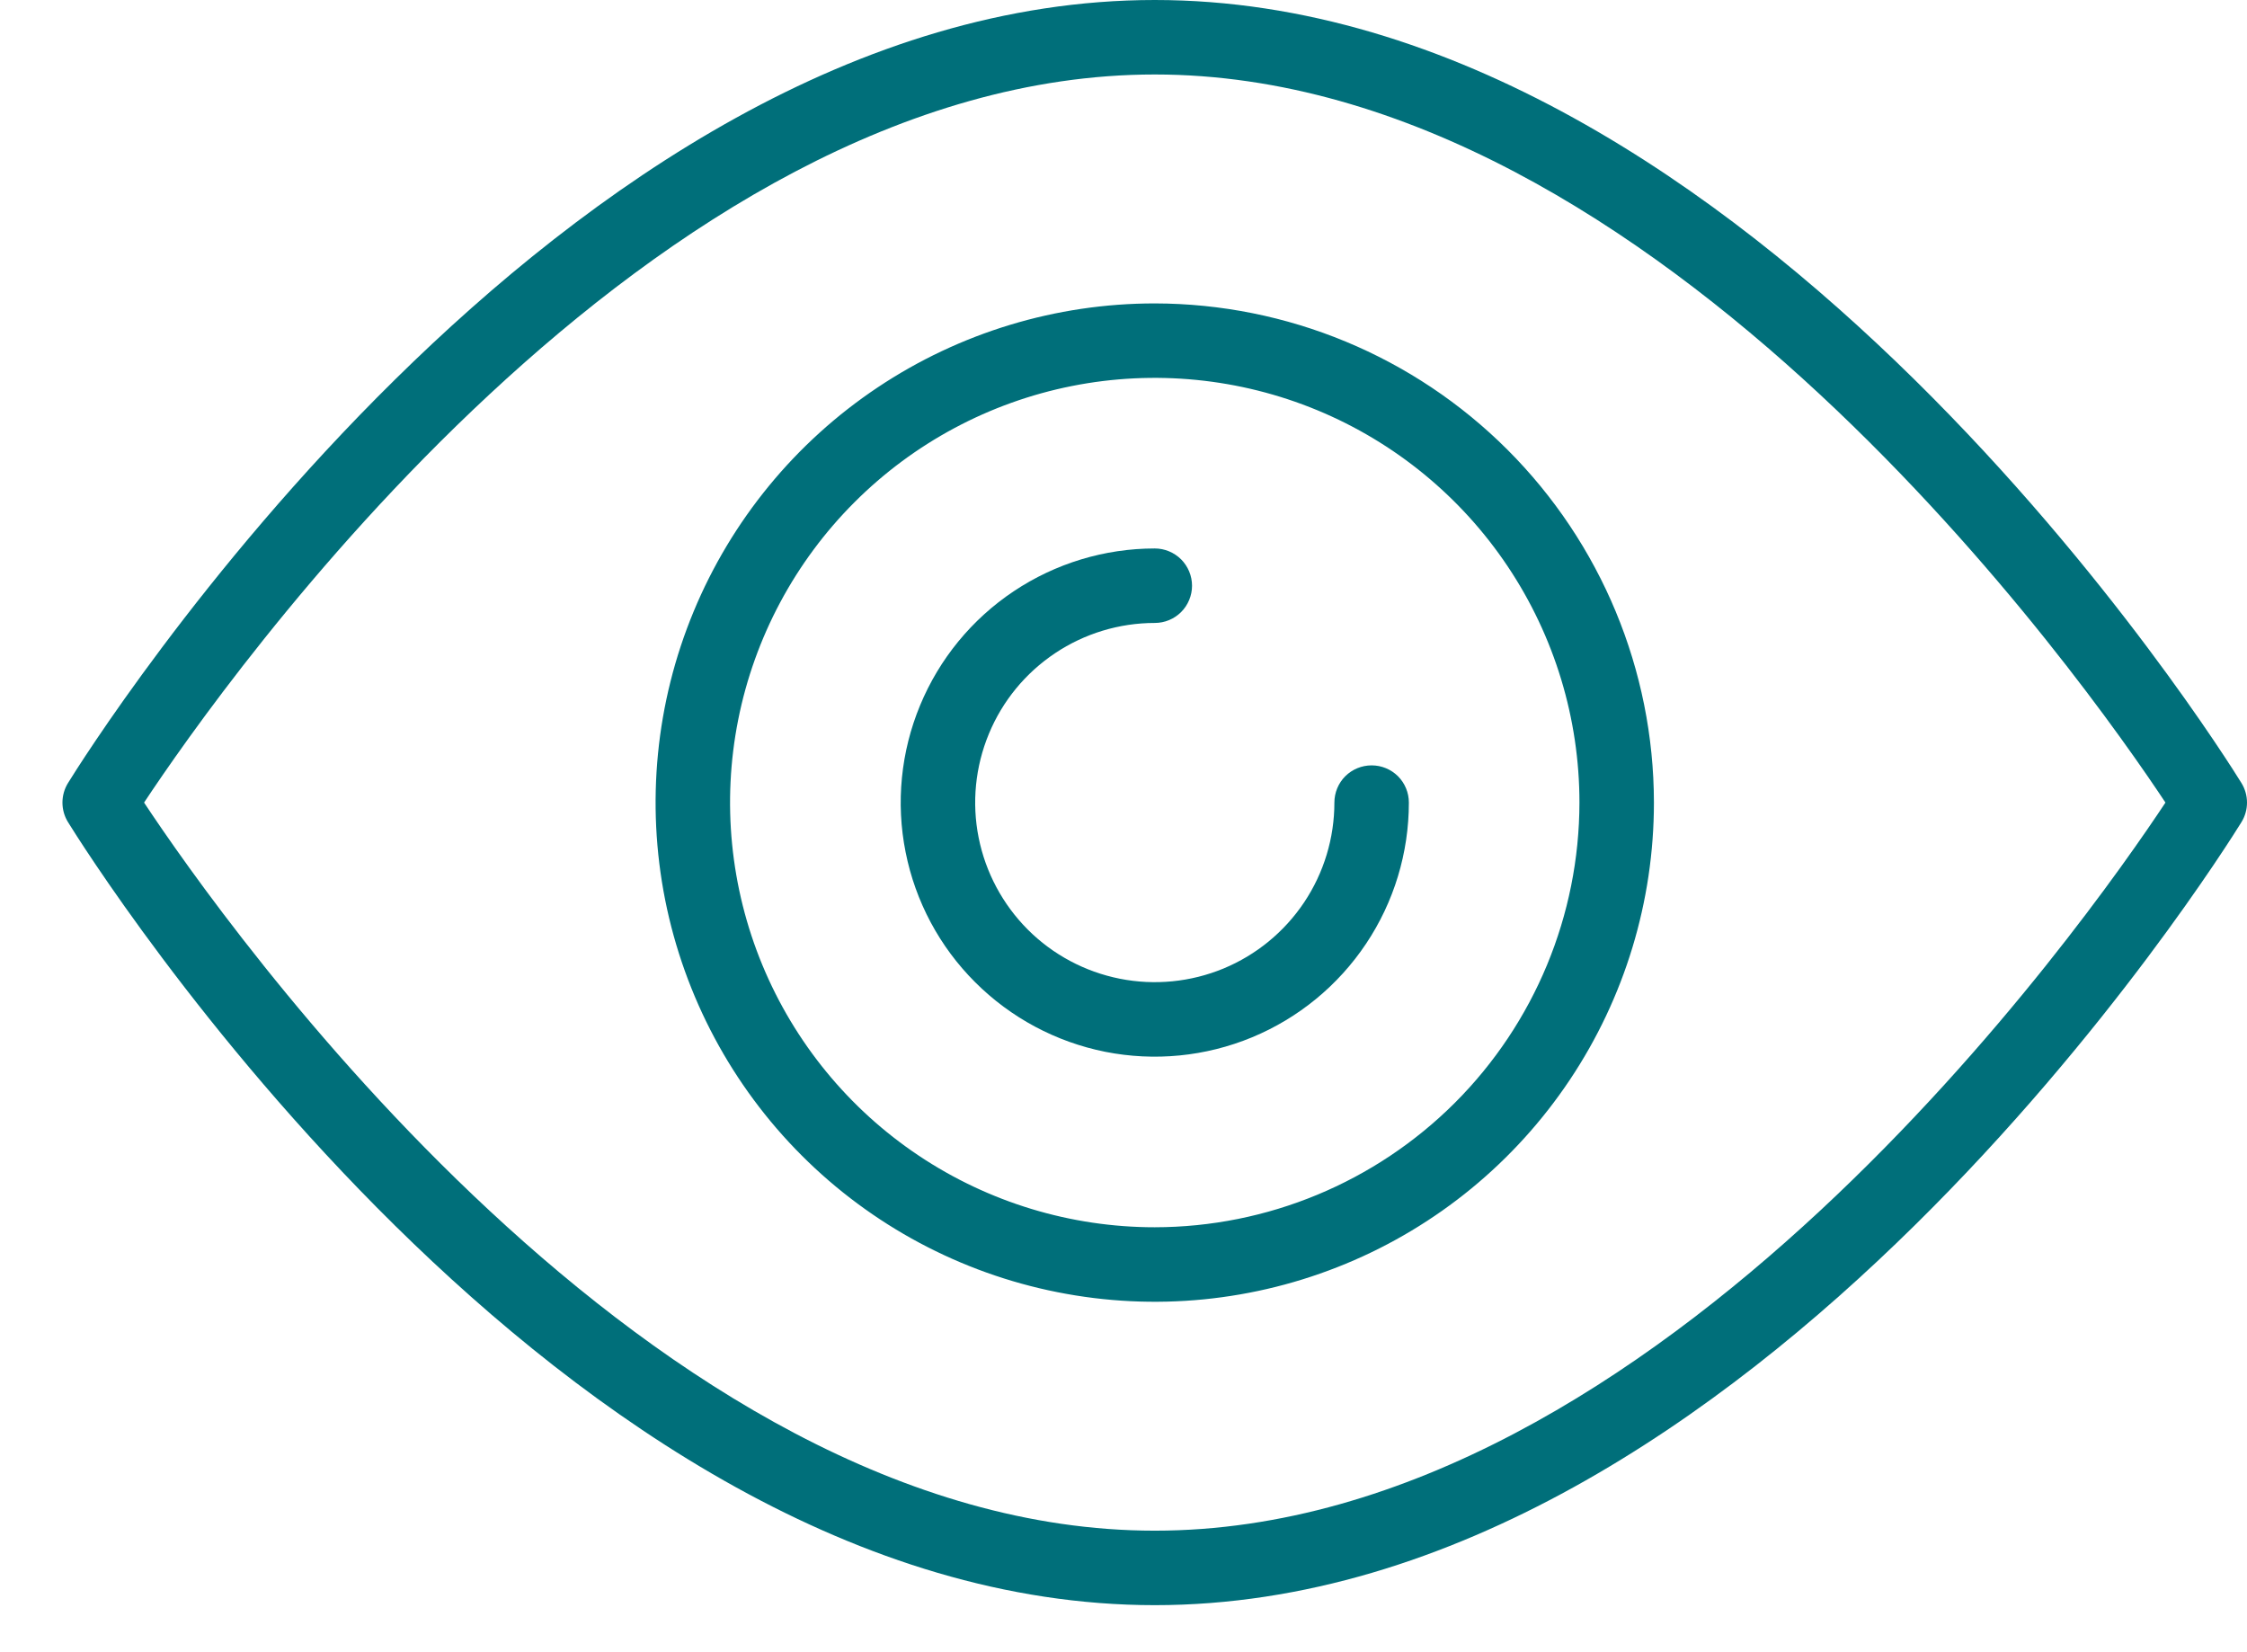
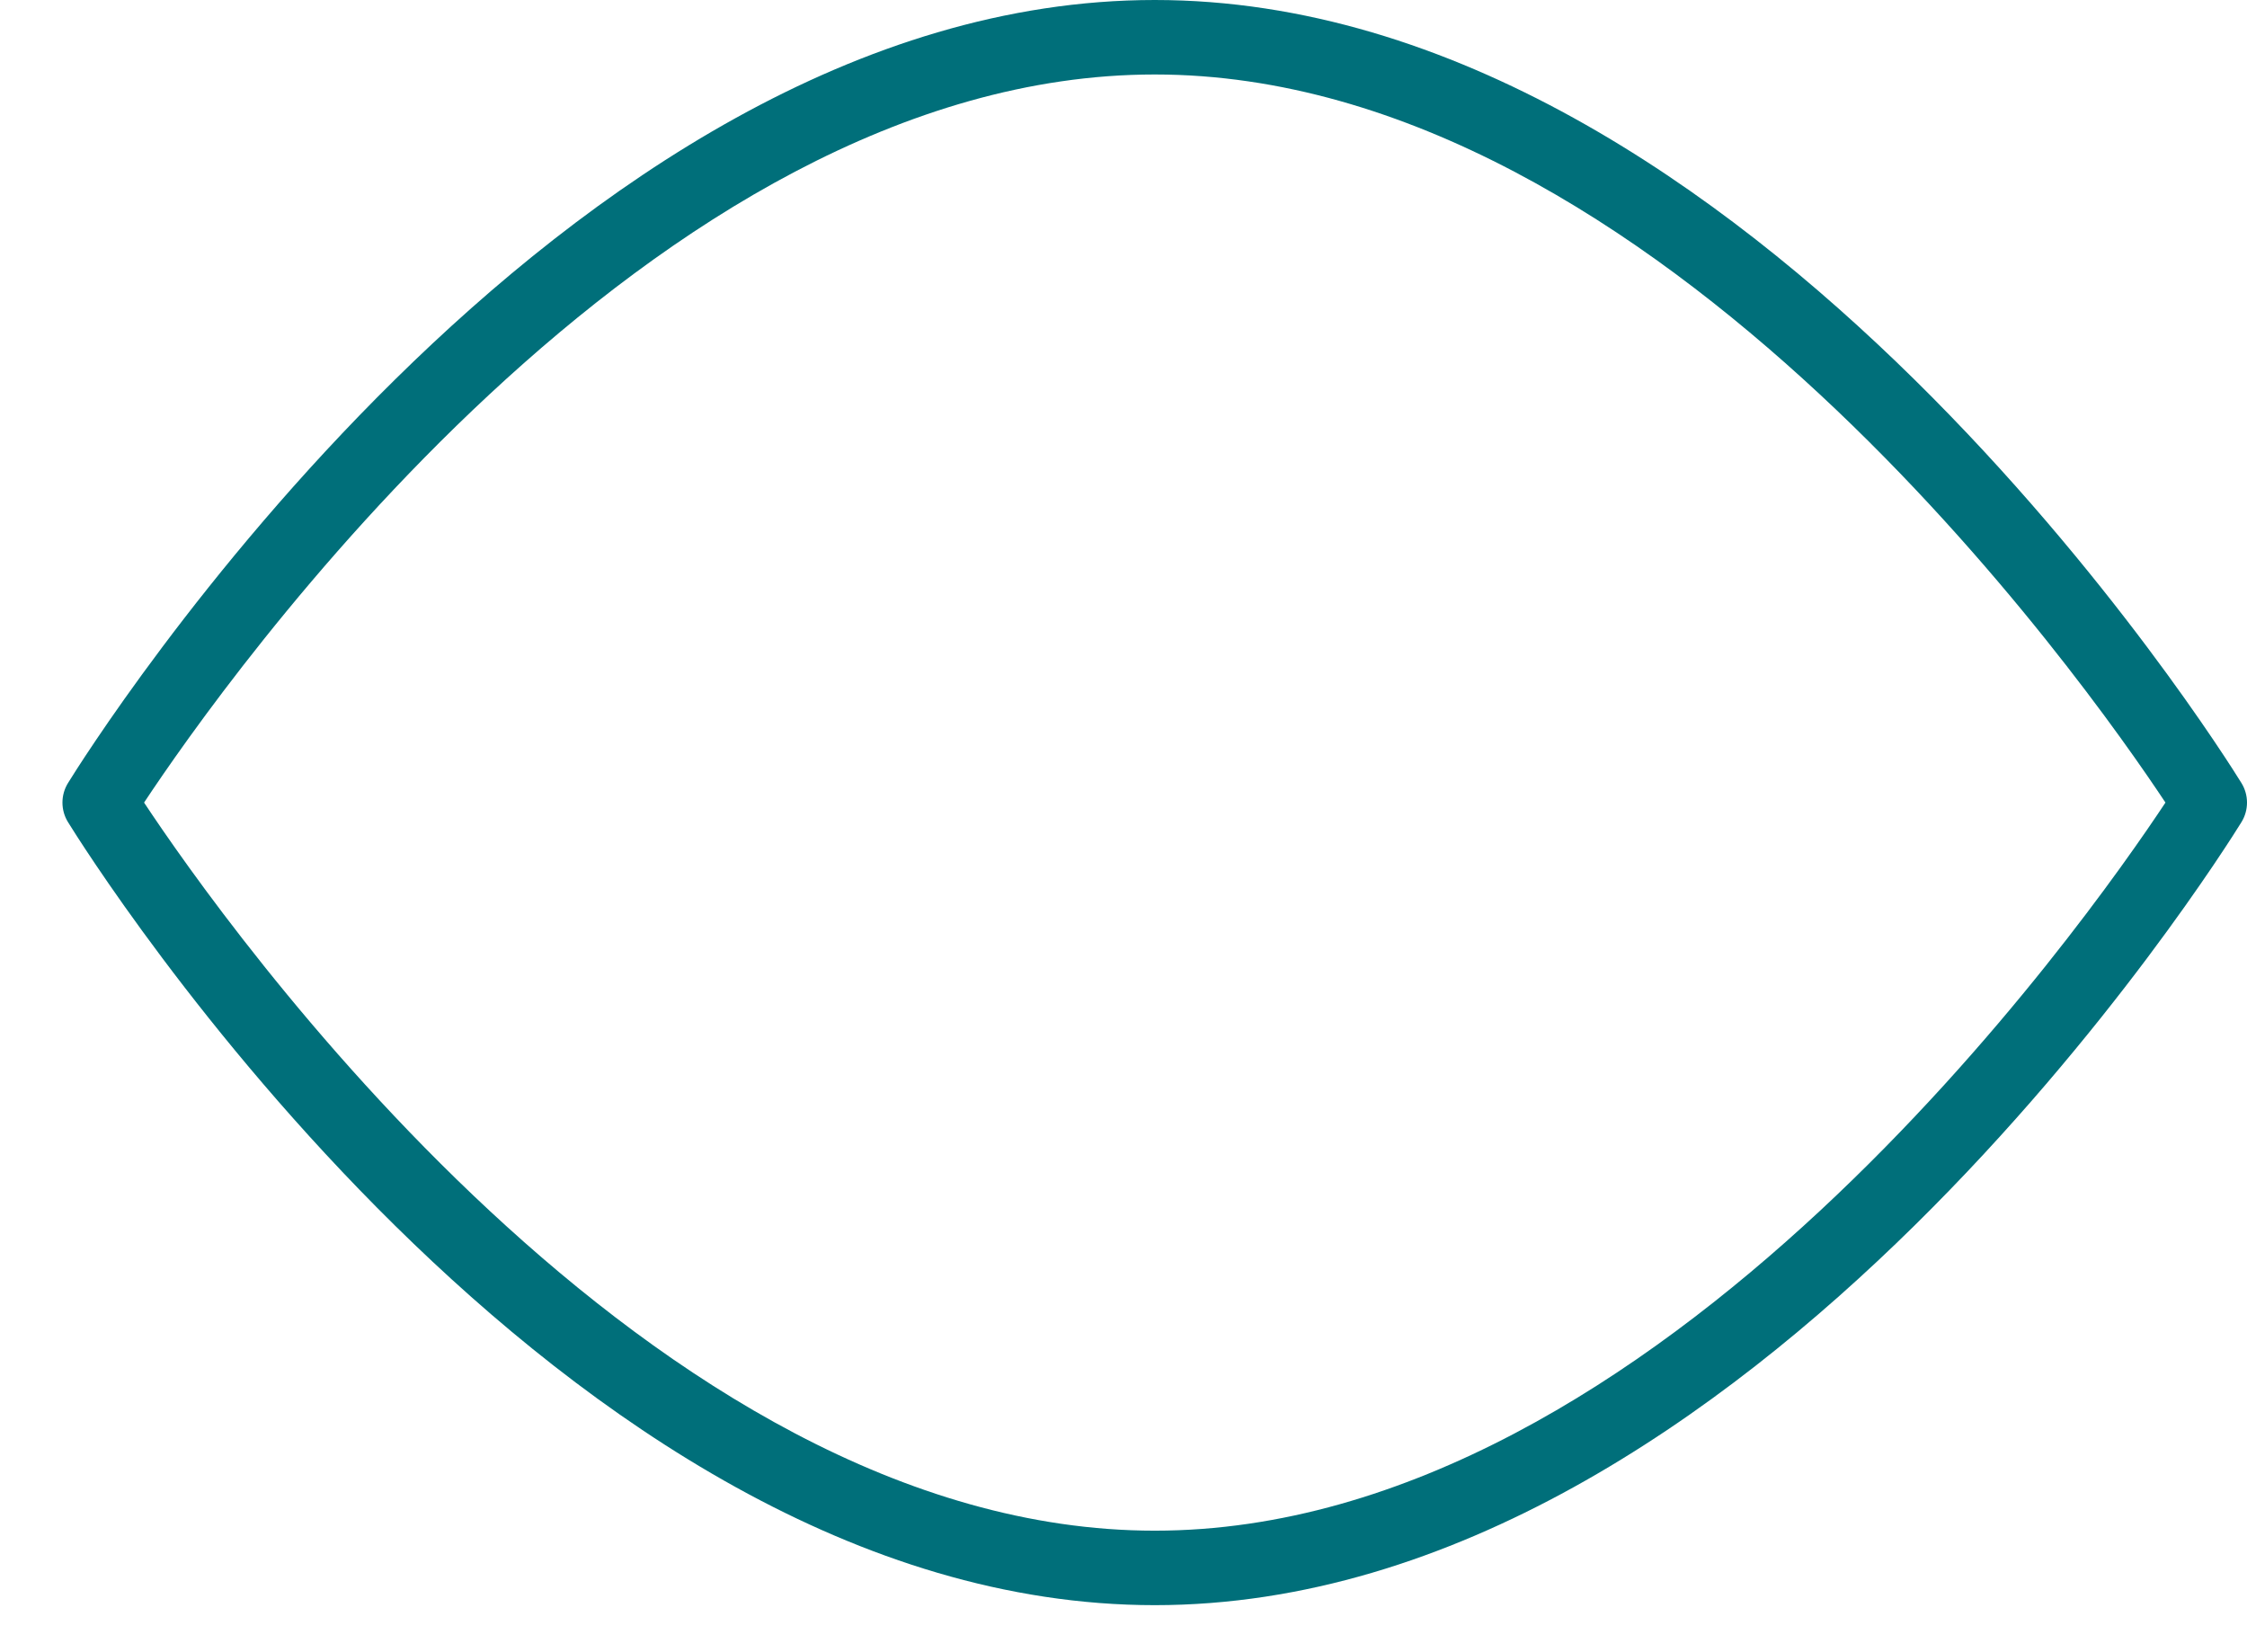
<svg xmlns="http://www.w3.org/2000/svg" width="34" height="25" viewBox="0 0 34 25" fill="none">
-   <path d="M17.473 4.591C15.979 4.591 14.519 5.034 13.277 5.864C12.035 6.694 11.067 7.874 10.495 9.254C9.923 10.634 9.774 12.153 10.065 13.618C10.357 15.083 11.076 16.429 12.132 17.485C13.188 18.541 14.534 19.261 15.999 19.552C17.465 19.844 18.983 19.694 20.364 19.122C21.744 18.551 22.923 17.582 23.753 16.34C24.583 15.098 25.026 13.638 25.026 12.144C25.024 10.142 24.227 8.222 22.811 6.806C21.395 5.39 19.476 4.594 17.473 4.591ZM17.473 18.57C16.202 18.57 14.96 18.193 13.903 17.487C12.846 16.781 12.023 15.778 11.536 14.603C11.05 13.429 10.922 12.137 11.17 10.89C11.418 9.644 12.03 8.499 12.929 7.6C13.828 6.701 14.973 6.089 16.219 5.841C17.466 5.593 18.758 5.721 19.932 6.207C21.106 6.693 22.11 7.517 22.816 8.574C23.522 9.631 23.899 10.873 23.899 12.144C23.897 13.848 23.22 15.481 22.015 16.686C20.81 17.89 19.177 18.568 17.473 18.57Z" fill="#006F7A" />
-   <path d="M20.755 11.581C20.605 11.581 20.462 11.64 20.356 11.745C20.25 11.851 20.191 11.995 20.191 12.144C20.191 12.681 20.032 13.207 19.733 13.654C19.434 14.101 19.01 14.449 18.513 14.655C18.017 14.86 17.47 14.914 16.943 14.809C16.416 14.704 15.932 14.446 15.552 14.066C15.172 13.685 14.913 13.201 14.808 12.674C14.703 12.147 14.757 11.601 14.963 11.104C15.168 10.607 15.517 10.183 15.964 9.884C16.41 9.586 16.936 9.426 17.473 9.426C17.623 9.426 17.766 9.367 17.872 9.261C17.977 9.156 18.037 9.012 18.037 8.863C18.037 8.713 17.977 8.57 17.872 8.464C17.766 8.359 17.623 8.299 17.473 8.299C16.713 8.299 15.97 8.525 15.338 8.947C14.705 9.37 14.213 9.97 13.922 10.673C13.631 11.375 13.554 12.148 13.703 12.894C13.851 13.64 14.217 14.325 14.755 14.862C15.293 15.4 15.978 15.766 16.723 15.915C17.469 16.063 18.242 15.987 18.945 15.696C19.647 15.405 20.248 14.912 20.67 14.28C21.093 13.648 21.318 12.904 21.318 12.144C21.318 11.995 21.259 11.851 21.153 11.745C21.047 11.64 20.904 11.581 20.755 11.581Z" fill="#006F7A" />
  <path d="M17.473 0C8.445 0 1.328 11.364 1.029 11.848C0.974 11.937 0.945 12.04 0.945 12.144C0.945 12.249 0.974 12.351 1.029 12.44C1.328 12.924 8.445 24.288 17.473 24.288C26.5 24.288 33.617 12.924 33.916 12.44C33.971 12.351 34 12.249 34 12.144C34 12.04 33.971 11.937 33.916 11.848C33.617 11.364 26.5 0 17.473 0ZM17.473 23.161C9.847 23.161 3.362 13.929 2.18 12.144C3.361 10.359 9.842 1.127 17.473 1.127C25.098 1.127 31.583 10.359 32.766 12.144C31.584 13.929 25.104 23.161 17.473 23.161Z" fill="#006F7A" />
</svg>